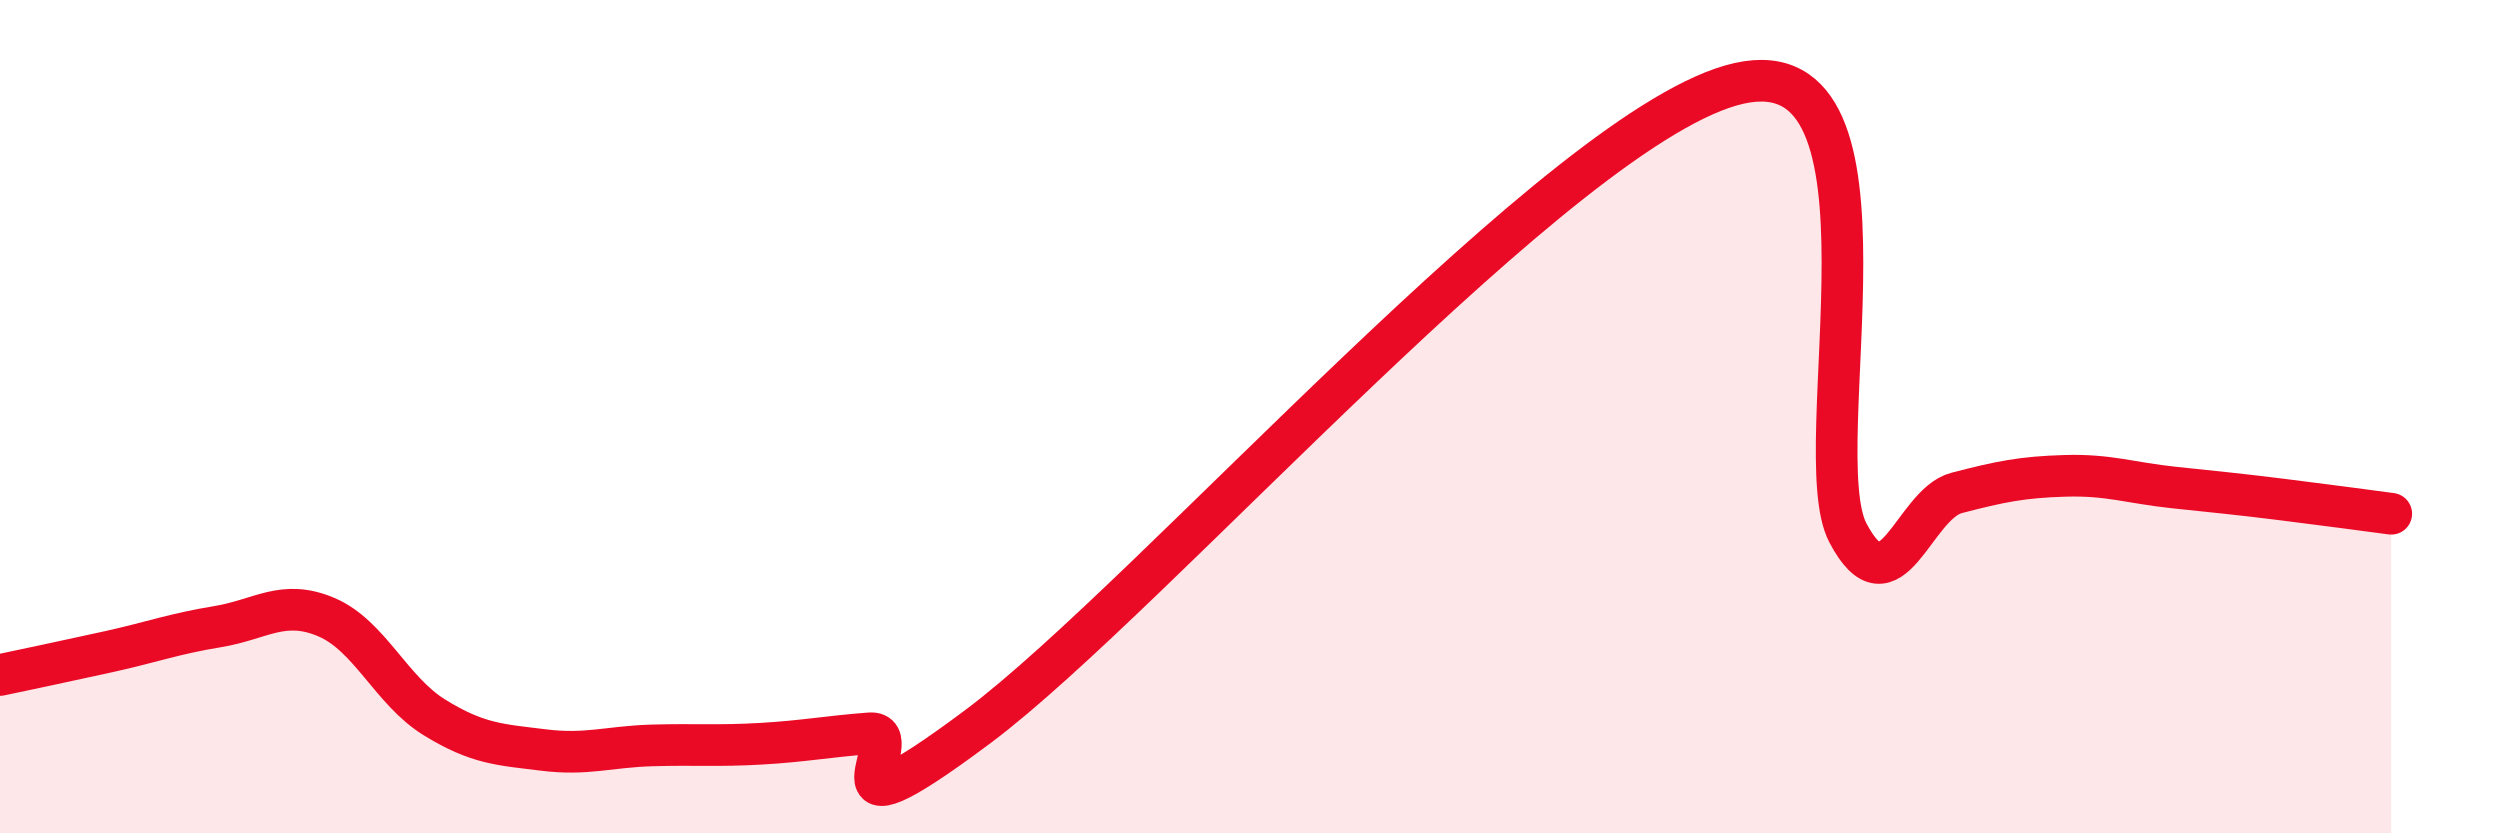
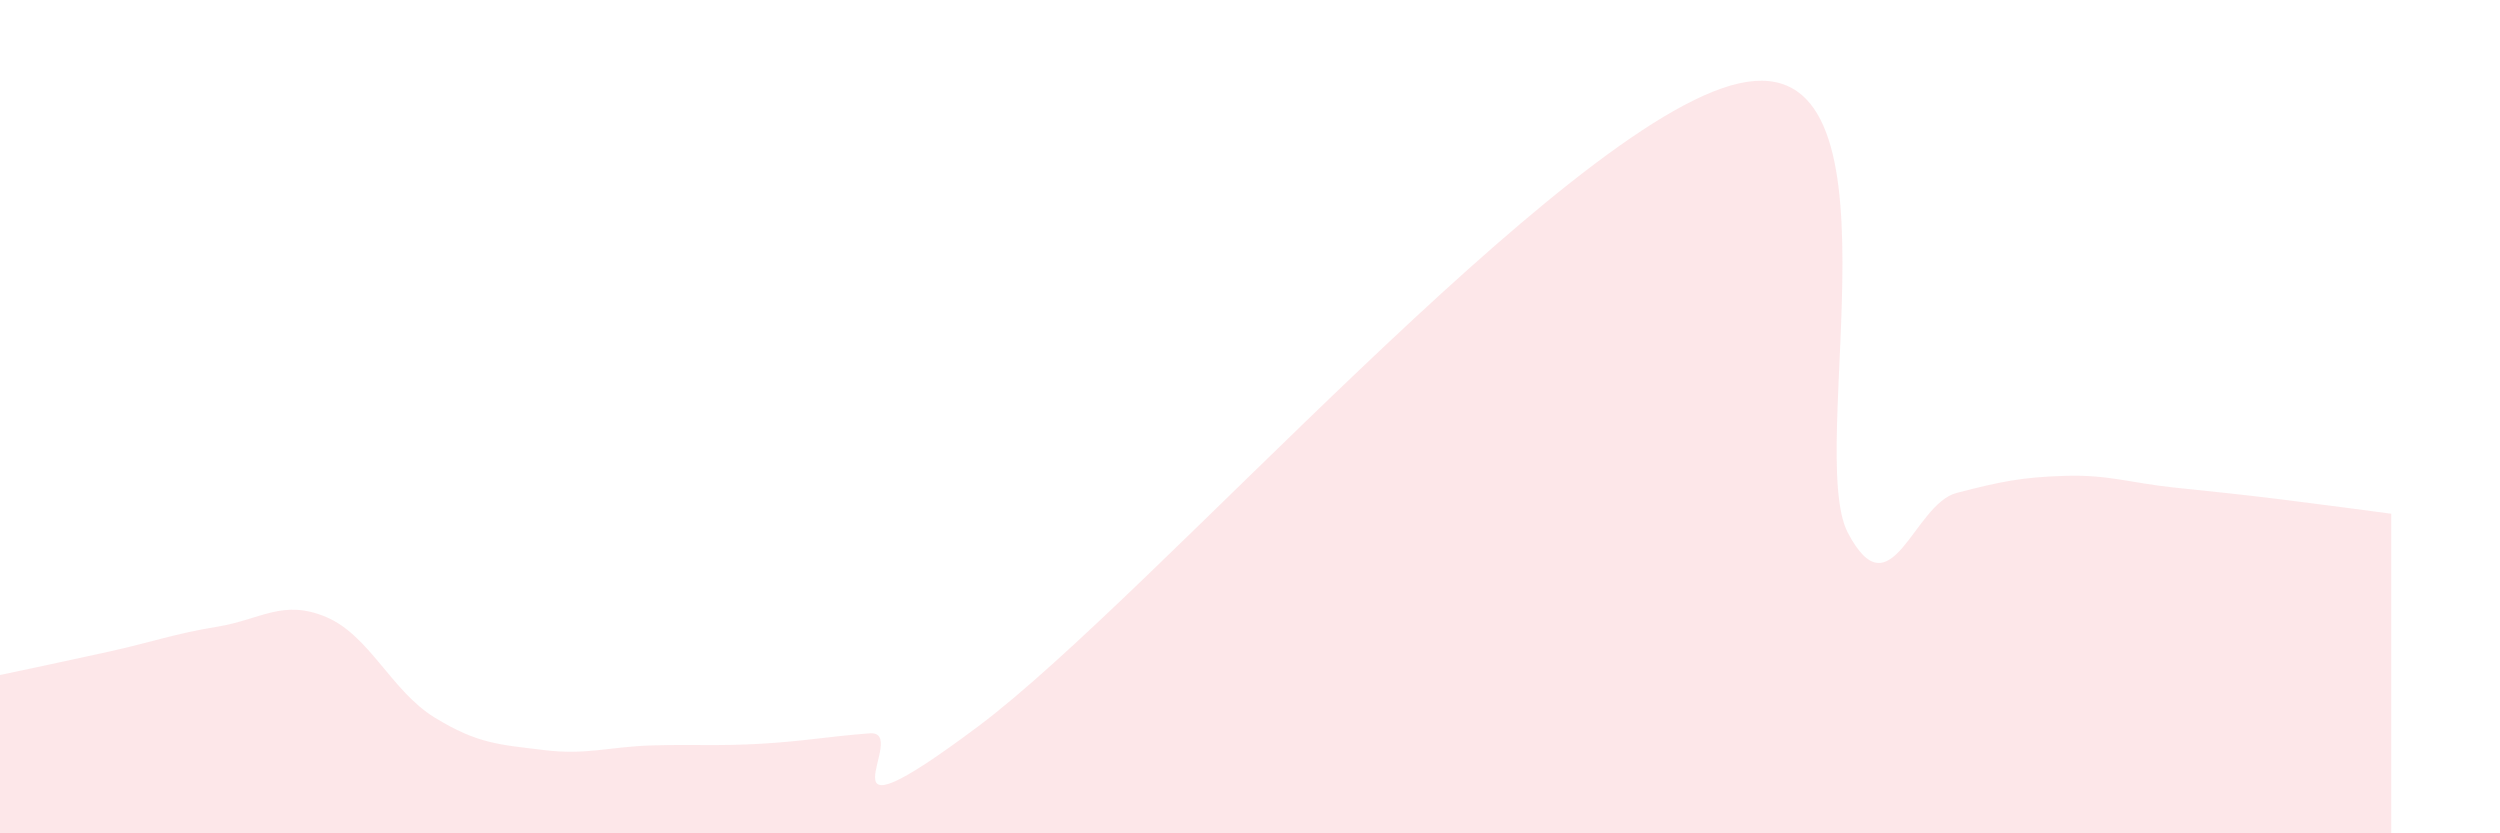
<svg xmlns="http://www.w3.org/2000/svg" width="60" height="20" viewBox="0 0 60 20">
  <path d="M 0,16.2 C 0.52,16.09 1.57,15.87 2.61,15.64 C 3.65,15.41 4.18,15.21 5.22,15.04 C 6.26,14.87 6.79,14.37 7.83,14.81 C 8.87,15.25 9.39,16.58 10.43,17.22 C 11.47,17.86 12,17.87 13.04,18 C 14.08,18.13 14.61,17.92 15.65,17.89 C 16.69,17.86 17.22,17.91 18.26,17.85 C 19.3,17.79 19.83,17.68 20.87,17.6 C 21.91,17.52 19.31,20.55 23.48,17.43 C 27.65,14.31 37.57,2.93 41.74,2 C 45.91,1.07 43.31,10.82 44.35,12.79 C 45.39,14.76 45.92,12.1 46.96,11.83 C 48,11.56 48.53,11.45 49.57,11.42 C 50.61,11.39 51.13,11.59 52.17,11.7 C 53.21,11.81 53.74,11.86 54.78,11.99 C 55.82,12.12 56.87,12.26 57.39,12.33L57.39 20L0 20Z" fill="#EB0A25" opacity="0.1" stroke-linecap="round" stroke-linejoin="round" />
-   <path d="M 0,16.2 C 0.52,16.09 1.57,15.87 2.61,15.64 C 3.65,15.41 4.18,15.21 5.22,15.04 C 6.26,14.87 6.79,14.37 7.83,14.81 C 8.87,15.25 9.39,16.58 10.43,17.22 C 11.47,17.86 12,17.87 13.04,18 C 14.08,18.13 14.61,17.92 15.65,17.89 C 16.69,17.86 17.22,17.91 18.26,17.85 C 19.3,17.79 19.83,17.68 20.87,17.6 C 21.91,17.52 19.31,20.55 23.48,17.43 C 27.65,14.31 37.57,2.93 41.74,2 C 45.91,1.07 43.31,10.82 44.35,12.79 C 45.39,14.76 45.92,12.1 46.96,11.83 C 48,11.56 48.53,11.45 49.57,11.42 C 50.61,11.39 51.13,11.59 52.17,11.7 C 53.21,11.81 53.74,11.86 54.78,11.99 C 55.82,12.12 56.87,12.26 57.39,12.33" stroke="#EB0A25" stroke-width="1" fill="none" stroke-linecap="round" stroke-linejoin="round" />
</svg>